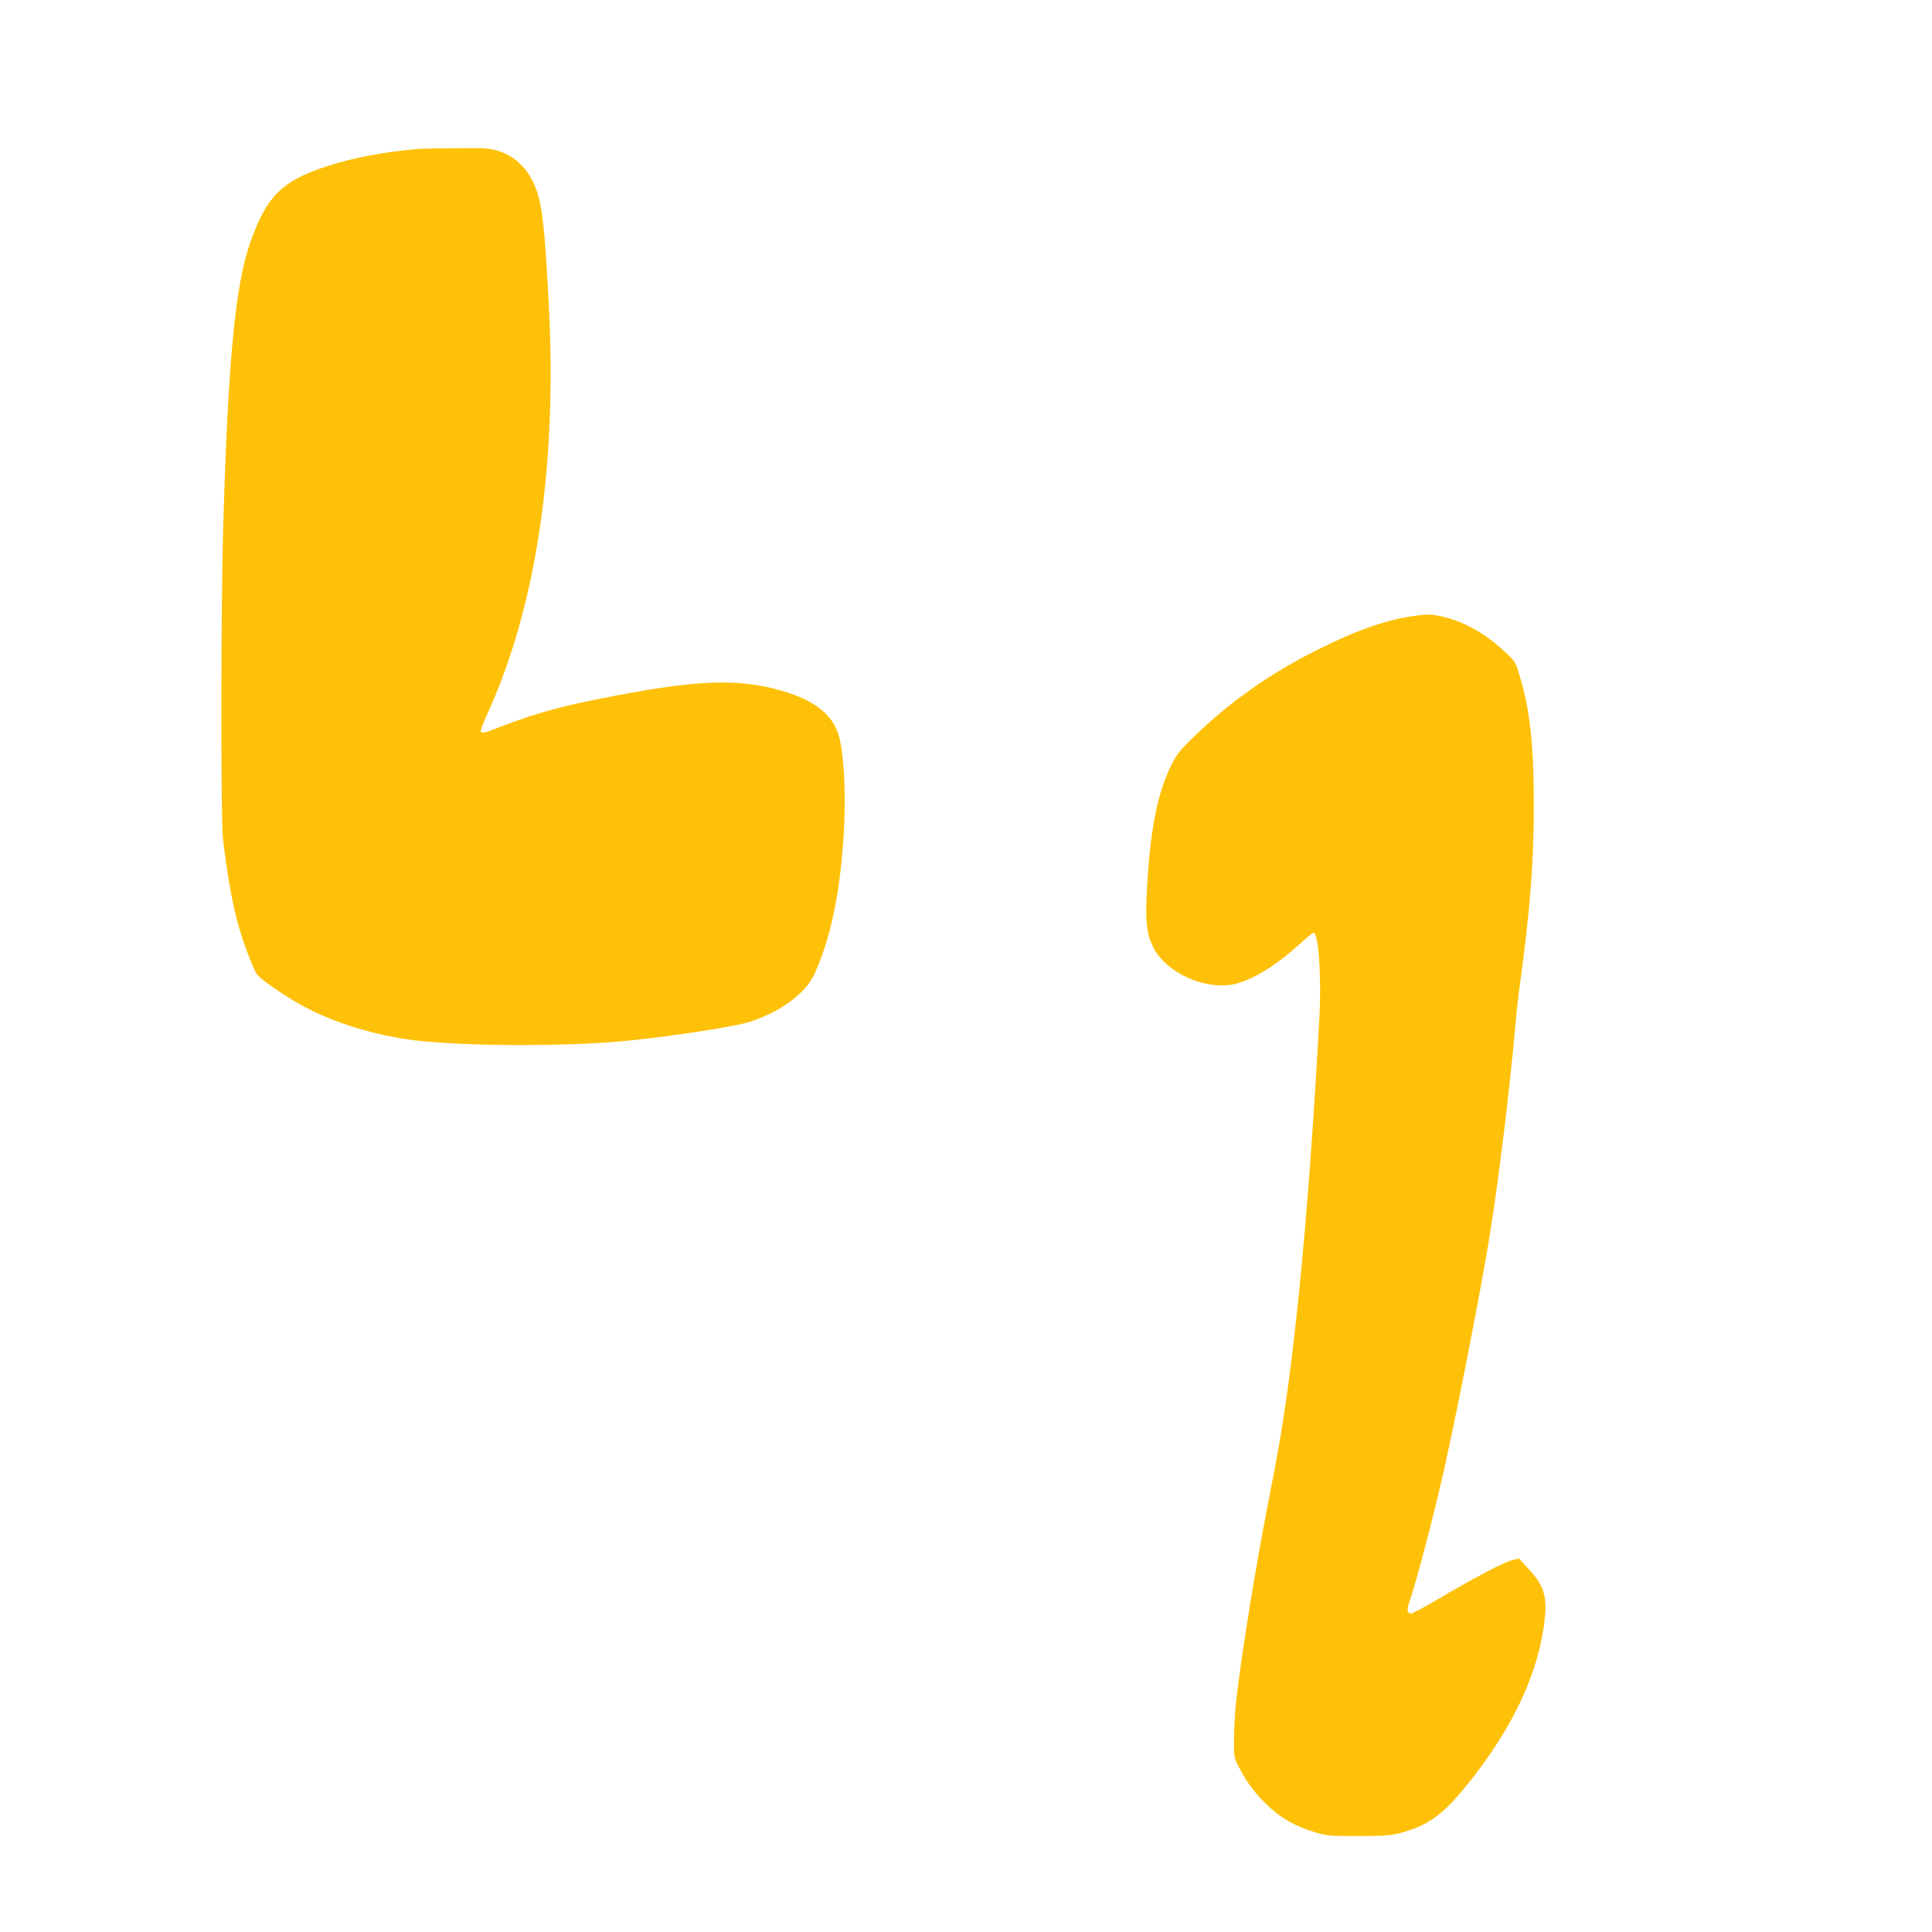
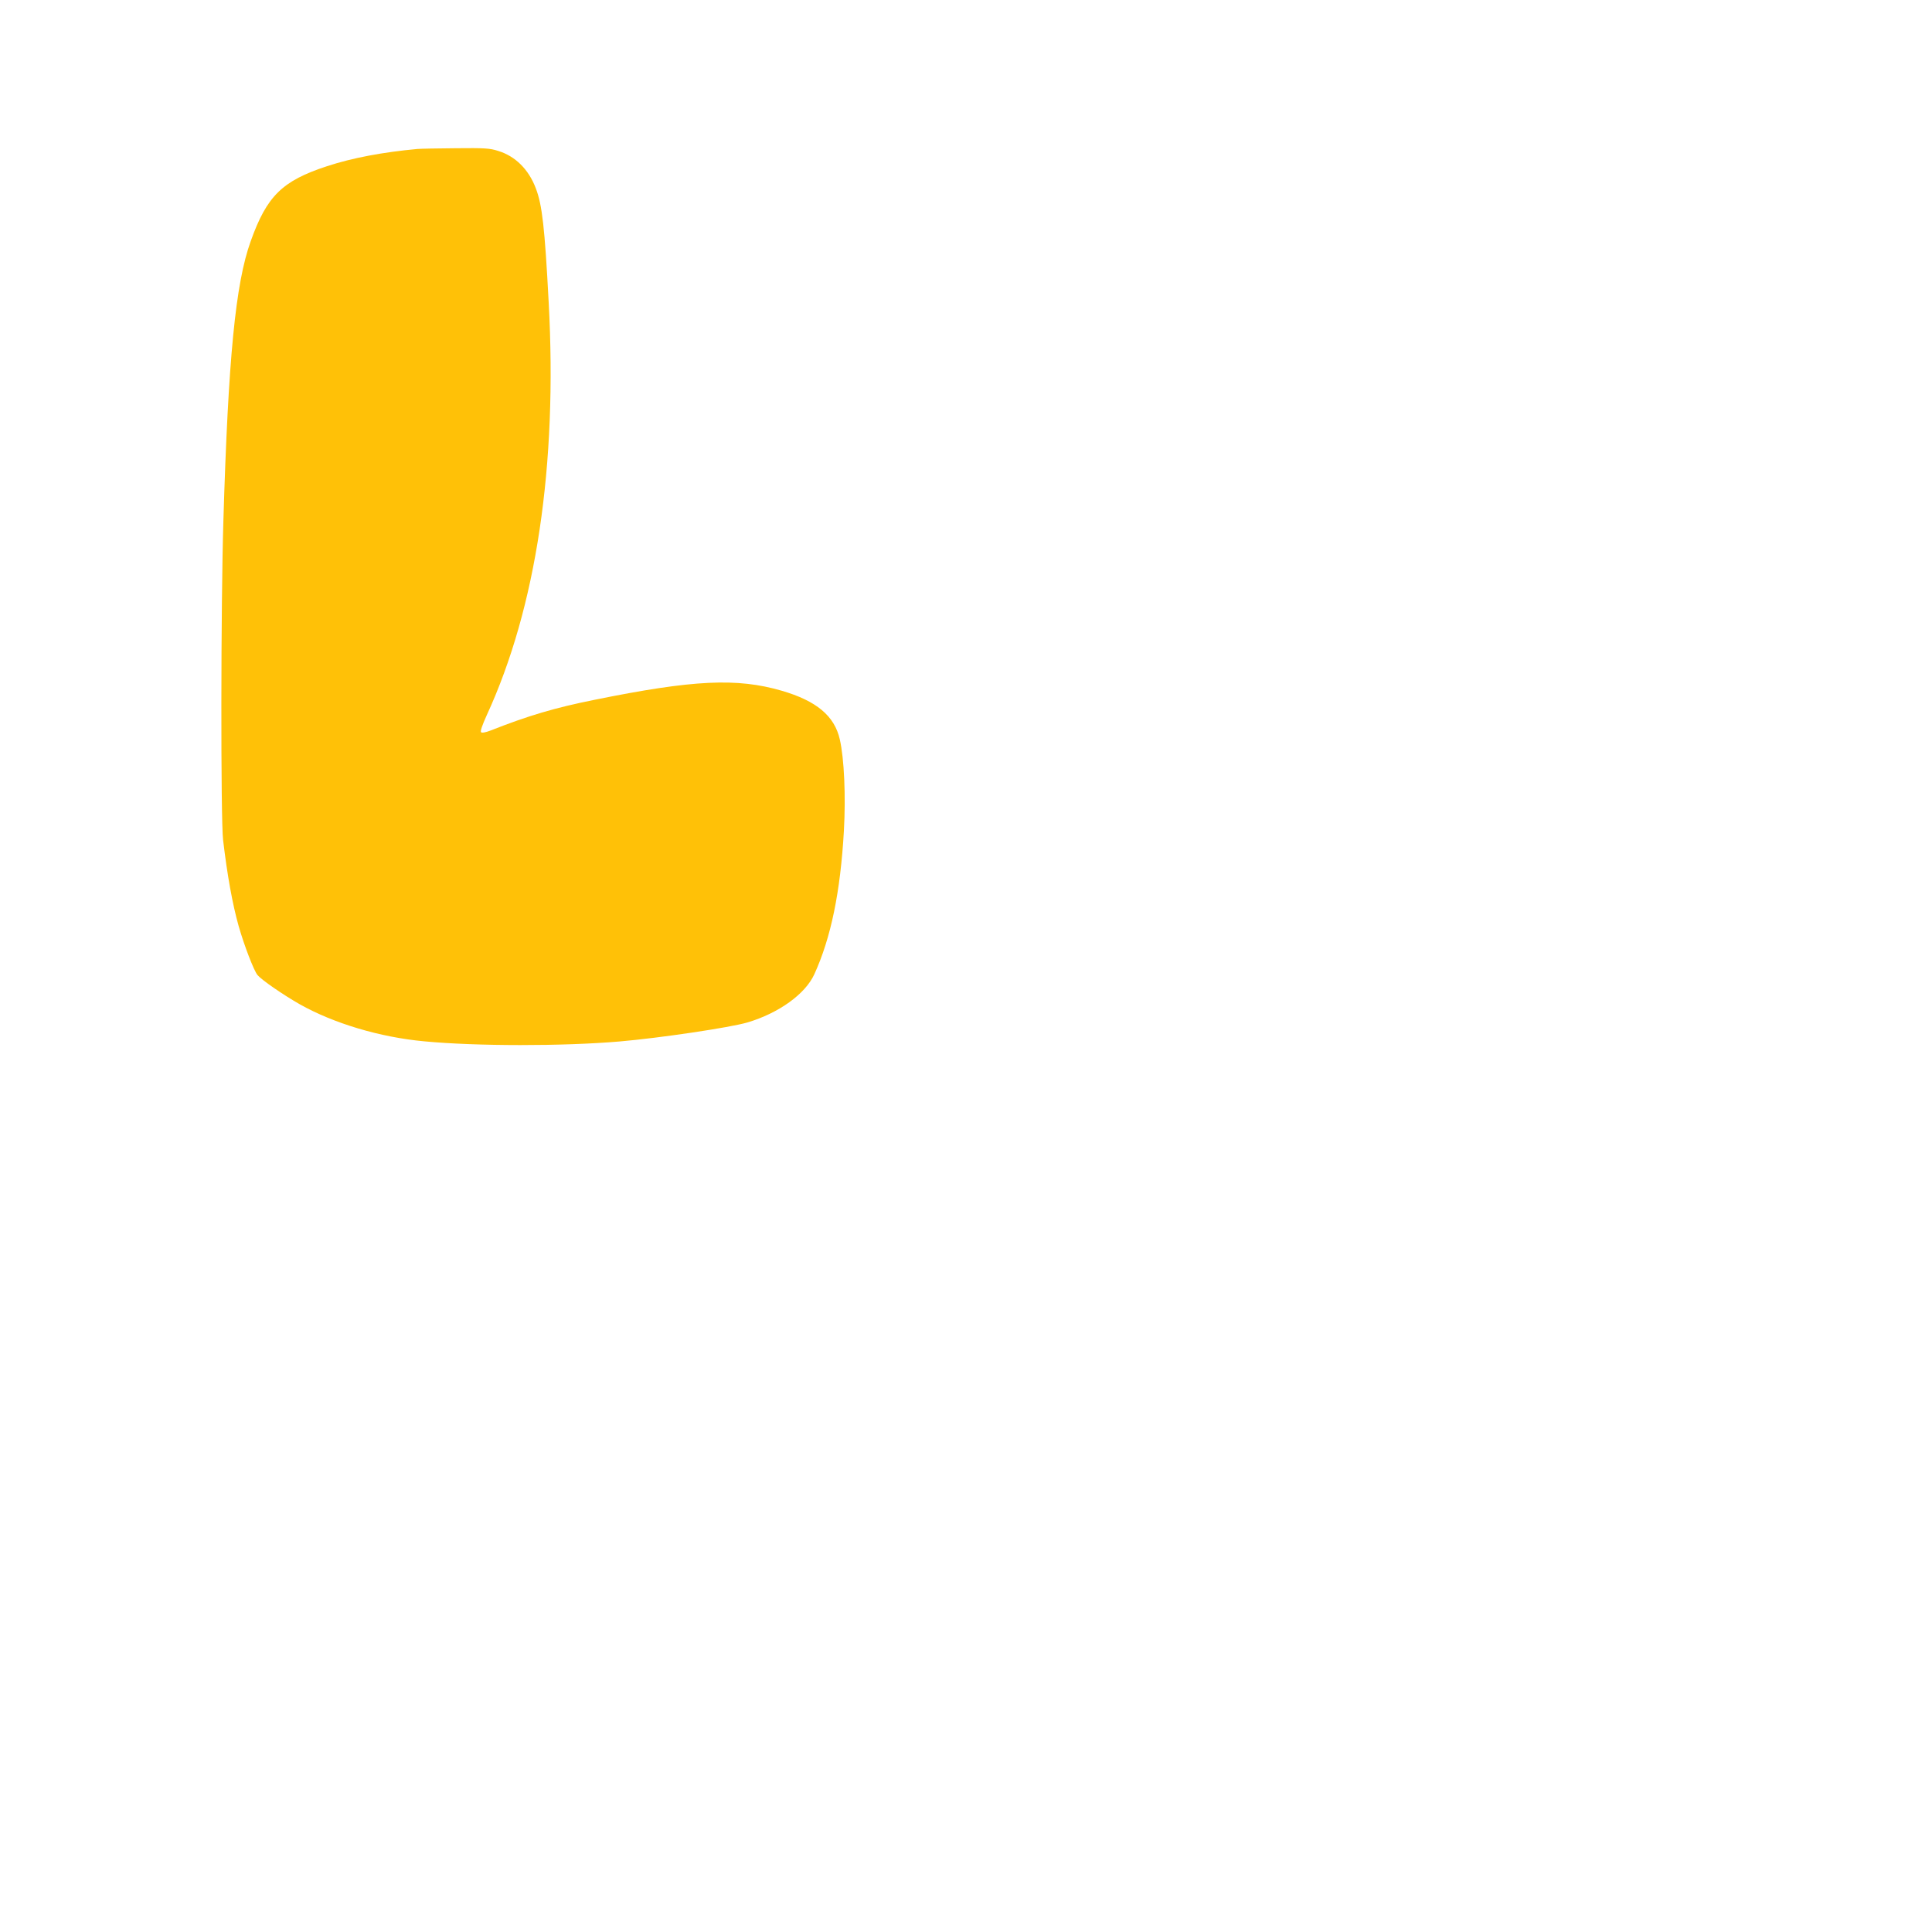
<svg xmlns="http://www.w3.org/2000/svg" version="1.0" width="1280pt" height="1280pt" viewBox="0 0 1280 1280" preserveAspectRatio="xMidYMid meet">
  <g transform="translate(0,1280) scale(0.1,-0.1)" fill="#ffc107" stroke="none">
    <path d="M2765 11813 c-228 -21 -431 -59 -598 -114 -297 -97 -399 -197 -506 -497 -101 -280 -149 -776 -181 -1852 -17 -545 -18 -1982 -2 -2115 28 -236 62 -424 103 -570 36 -127 101 -296 125 -325 28 -33 167 -129 279 -193 225 -127 532 -219 825 -246 346 -33 920 -33 1295 -1 267 23 731 92 847 126 208 62 383 188 443 319 110 241 173 545 196 950 13 231 2 480 -27 606 -35 156 -155 256 -386 323 -296 86 -586 72 -1237 -60 -265 -53 -440 -105 -691 -204 -34 -13 -57 -17 -63 -11 -6 6 8 47 38 113 328 713 469 1655 410 2738 -26 494 -43 643 -85 752 -47 125 -135 213 -249 248 -56 18 -89 20 -280 18 -119 -1 -234 -3 -256 -5z" />
-     <path d="M9340 8715 c-175 -28 -363 -96 -610 -219 -319 -160 -588 -350 -831 -587 -79 -77 -104 -109 -137 -174 -93 -190 -140 -420 -162 -807 -13 -225 -6 -306 37 -397 86 -181 367 -303 564 -245 121 36 262 125 408 258 47 42 88 76 93 76 34 0 54 -289 39 -569 -65 -1195 -152 -2136 -257 -2766 -14 -82 -49 -274 -79 -425 -87 -443 -179 -1015 -216 -1335 -6 -55 -12 -161 -13 -235 -1 -135 -1 -135 33 -200 51 -99 112 -180 195 -257 86 -81 175 -130 301 -170 86 -26 99 -27 295 -27 180 0 215 3 285 22 185 51 281 123 455 342 263 331 428 666 481 981 38 224 21 301 -95 426 l-63 68 -49 -13 c-55 -14 -263 -124 -494 -261 -84 -50 -162 -91 -171 -91 -25 0 -30 25 -13 72 46 130 167 591 234 893 75 335 203 983 279 1415 62 351 151 1055 191 1520 6 74 20 198 31 275 66 485 91 808 91 1180 0 400 -26 639 -97 869 -23 77 -30 88 -86 140 -134 124 -265 201 -407 237 -86 22 -114 22 -232 4z" />
  </g>
</svg>